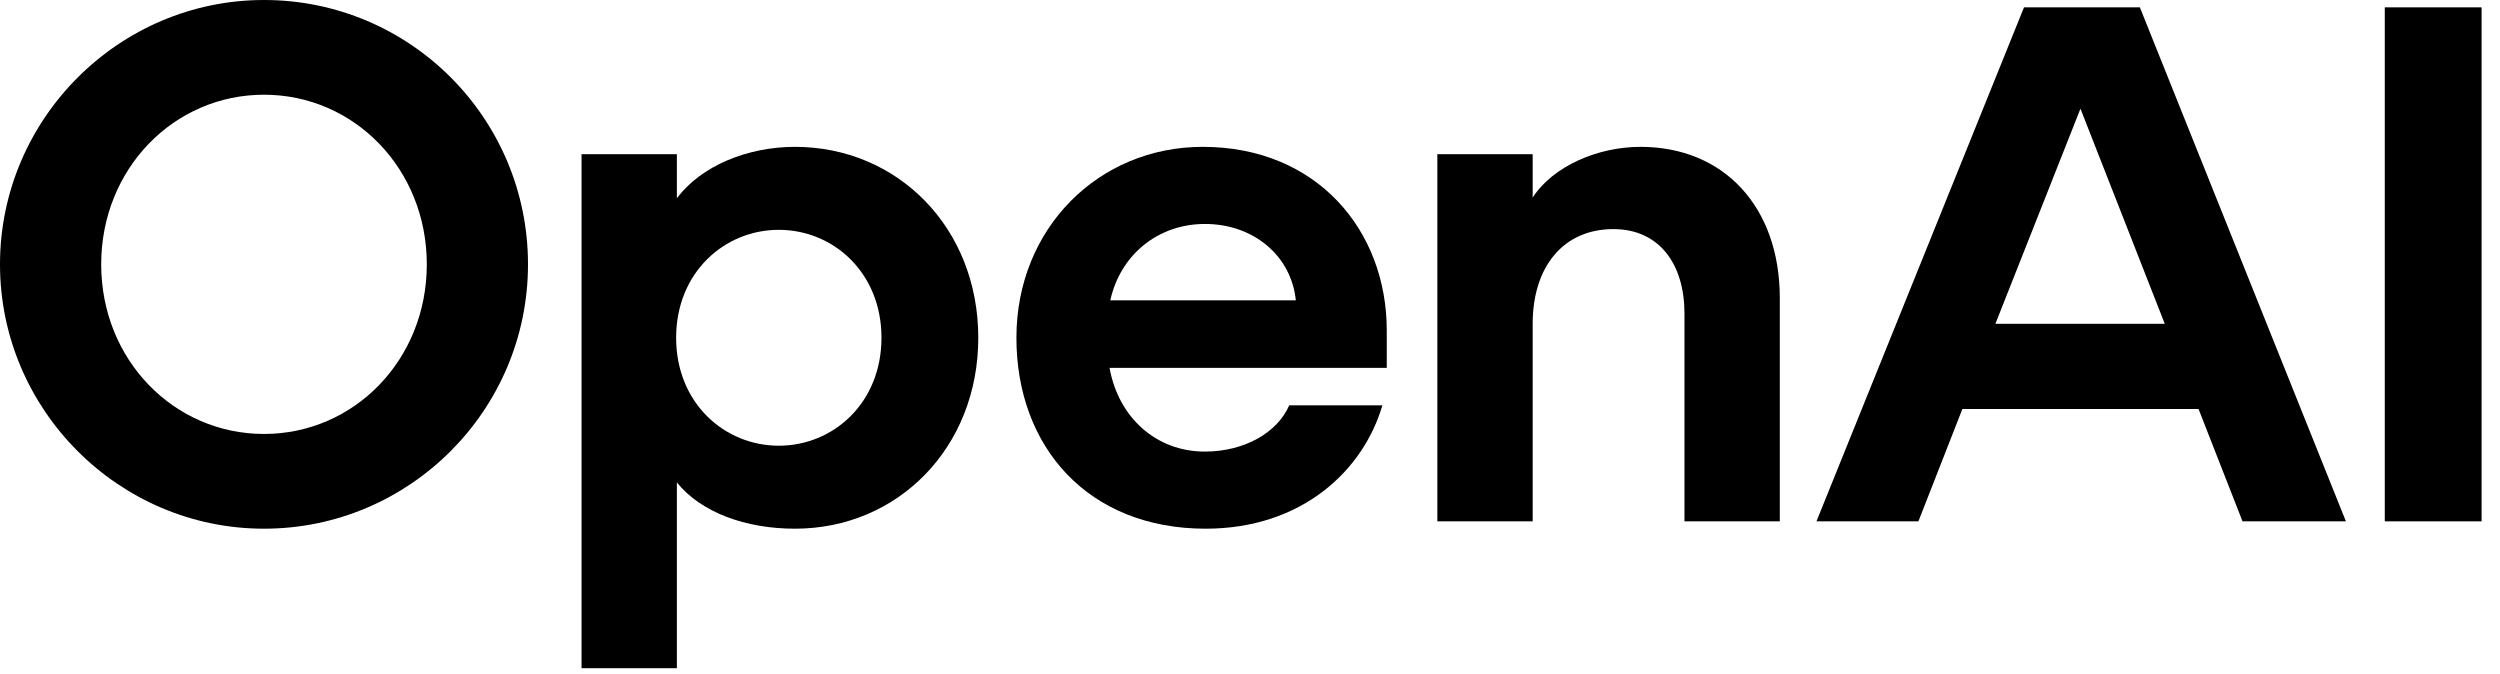
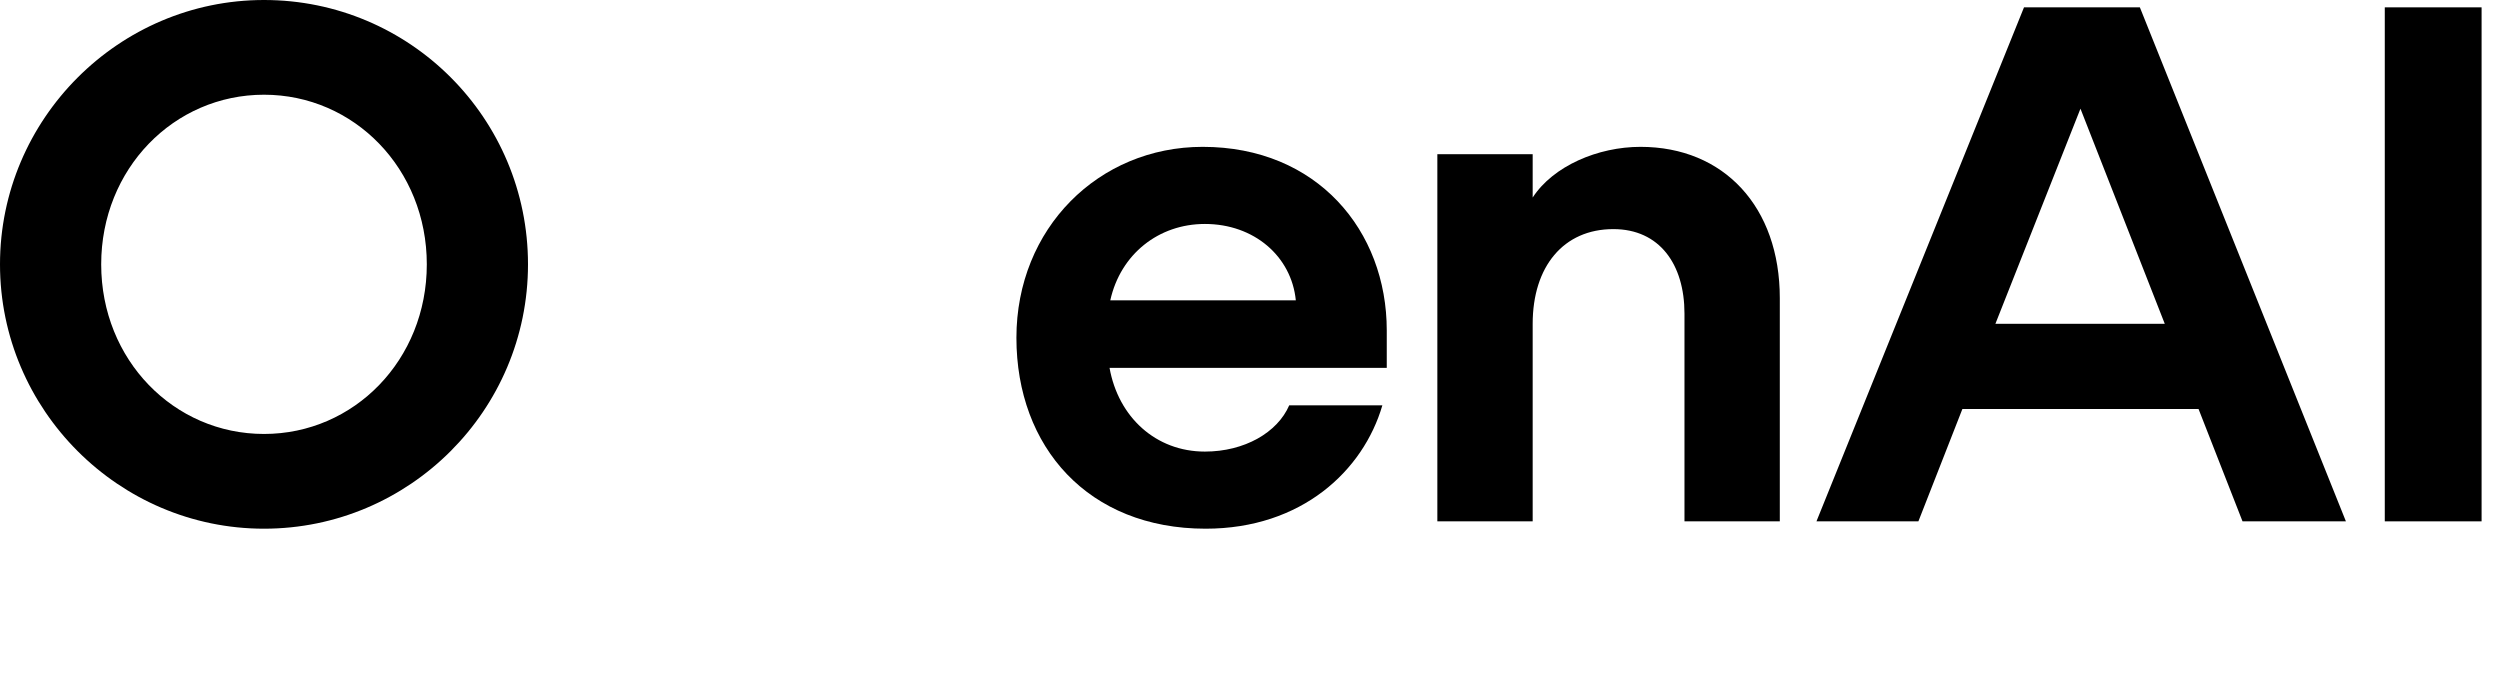
<svg xmlns="http://www.w3.org/2000/svg" width="115" height="31" viewBox="0 0 115 31" fill="none">
  <path d="M12.144 0C5.465 0 0 5.472 0 12.16C0 18.848 5.465 24.32 12.144 24.32C18.823 24.32 24.288 18.882 24.288 12.16C24.288 5.438 18.857 0 12.144 0ZM12.144 19.962C7.995 19.962 4.655 16.551 4.655 12.16C4.655 7.769 7.995 4.357 12.144 4.357C16.293 4.357 19.633 7.769 19.633 12.16C19.633 16.551 16.293 19.962 12.144 19.962Z" fill="black" />
-   <path d="M36.567 6.755C34.375 6.755 32.249 7.634 31.136 9.12V7.093H26.751V30.737H31.136V22.192C32.249 23.577 34.307 24.32 36.567 24.32C41.29 24.32 45.001 20.604 45.001 15.537C45.001 10.471 41.29 6.755 36.567 6.755ZM35.825 20.503C33.329 20.503 31.102 18.544 31.102 15.537C31.102 12.531 33.329 10.572 35.825 10.572C38.322 10.572 40.548 12.531 40.548 15.537C40.548 18.544 38.322 20.503 35.825 20.503Z" fill="black" />
  <path d="M55.324 6.755C50.534 6.755 46.755 10.505 46.755 15.537C46.755 20.57 50.061 24.32 55.459 24.32C59.878 24.32 62.711 21.651 63.589 18.645H59.304C58.765 19.895 57.247 20.773 55.425 20.773C53.165 20.773 51.444 19.186 51.039 16.922H63.791V15.2C63.791 10.606 60.586 6.755 55.324 6.755ZM51.073 13.815C51.546 11.687 53.3 10.302 55.425 10.302C57.685 10.302 59.406 11.788 59.608 13.815H51.073Z" fill="black" />
-   <path d="M75.462 6.755C73.506 6.755 71.448 7.634 70.503 9.086V7.093H66.118V23.982H70.503V14.896C70.503 12.261 71.92 10.539 74.214 10.539C76.339 10.539 77.486 12.16 77.486 14.423V23.982H81.871V13.714C81.871 9.525 79.308 6.755 75.462 6.755Z" fill="black" />
+   <path d="M75.462 6.755C73.506 6.755 71.448 7.634 70.503 9.086V7.093H66.118V23.982H70.503V14.896C70.503 12.261 71.92 10.539 74.214 10.539C76.339 10.539 77.486 12.16 77.486 14.423V23.982H81.871V13.714C81.871 9.525 79.308 6.755 75.462 6.755" fill="black" />
  <path d="M93.104 0.338L83.557 23.982H88.246L90.27 18.814H101.133L103.156 23.982H107.912L98.434 0.338H93.104ZM91.788 14.896L95.701 4.999L99.58 14.896H91.788Z" fill="black" />
  <path d="M114.153 0.338H109.7V23.982H114.153V0.338Z" fill="black" />
</svg>